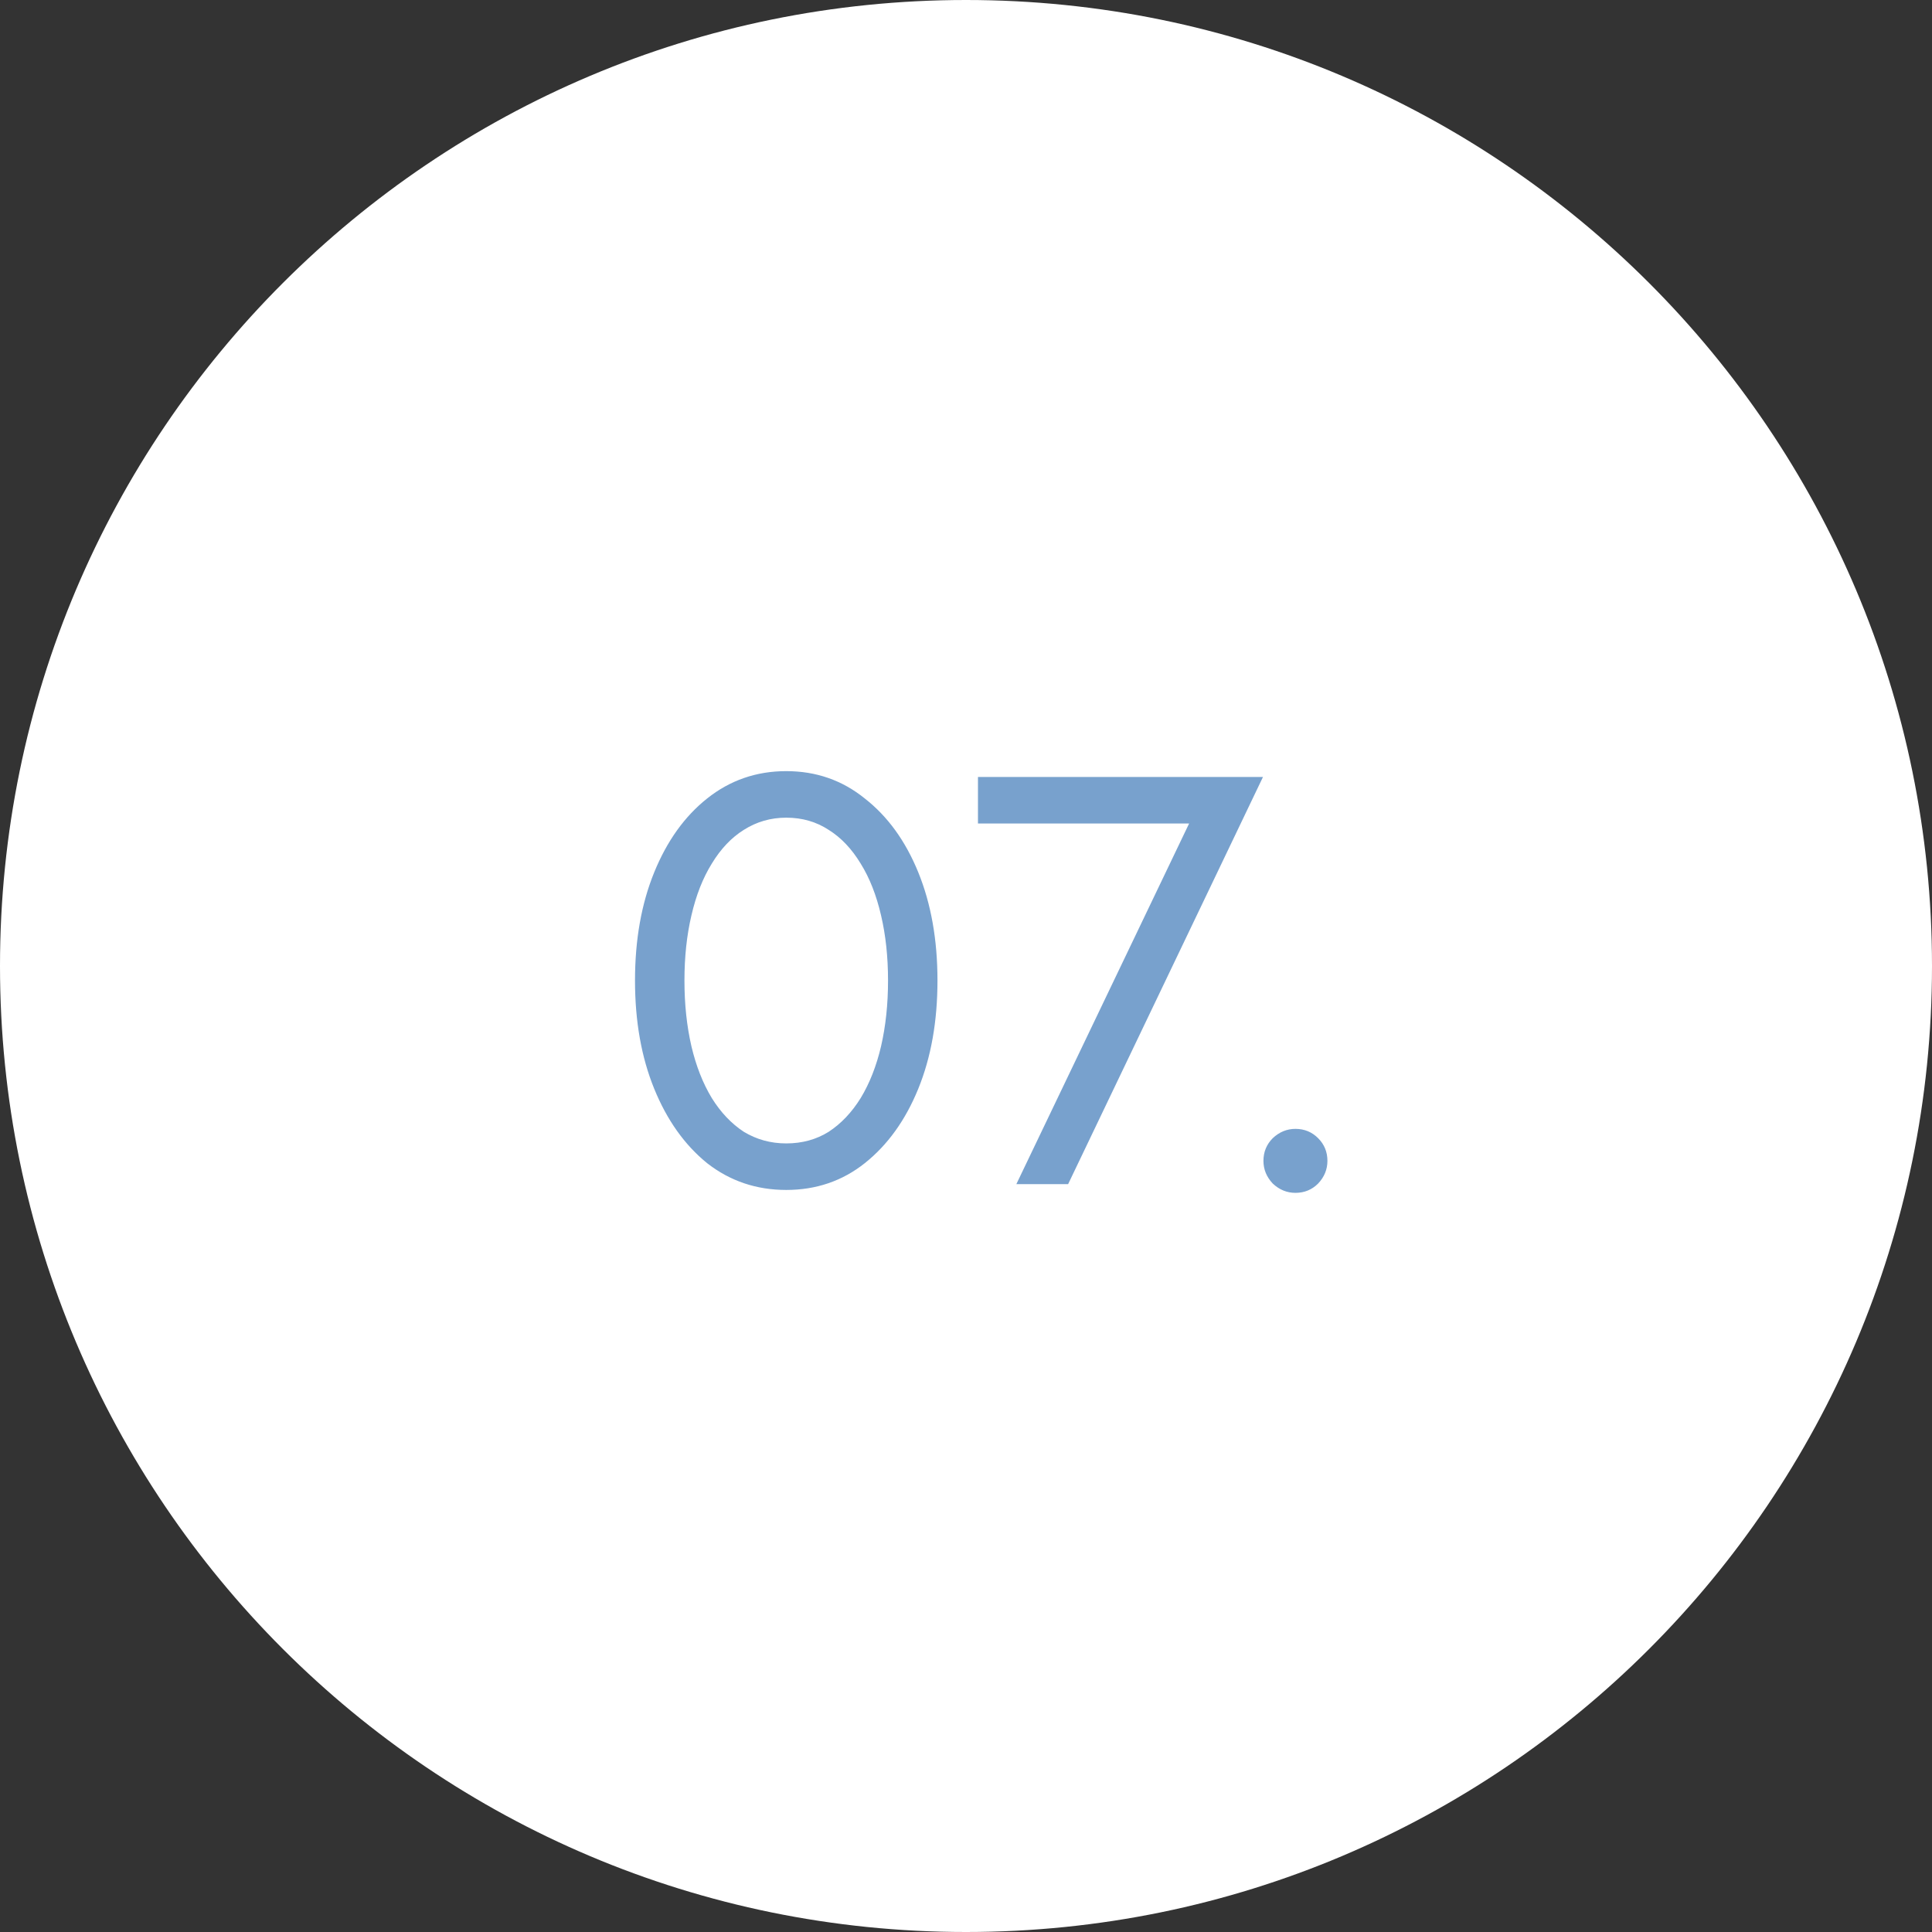
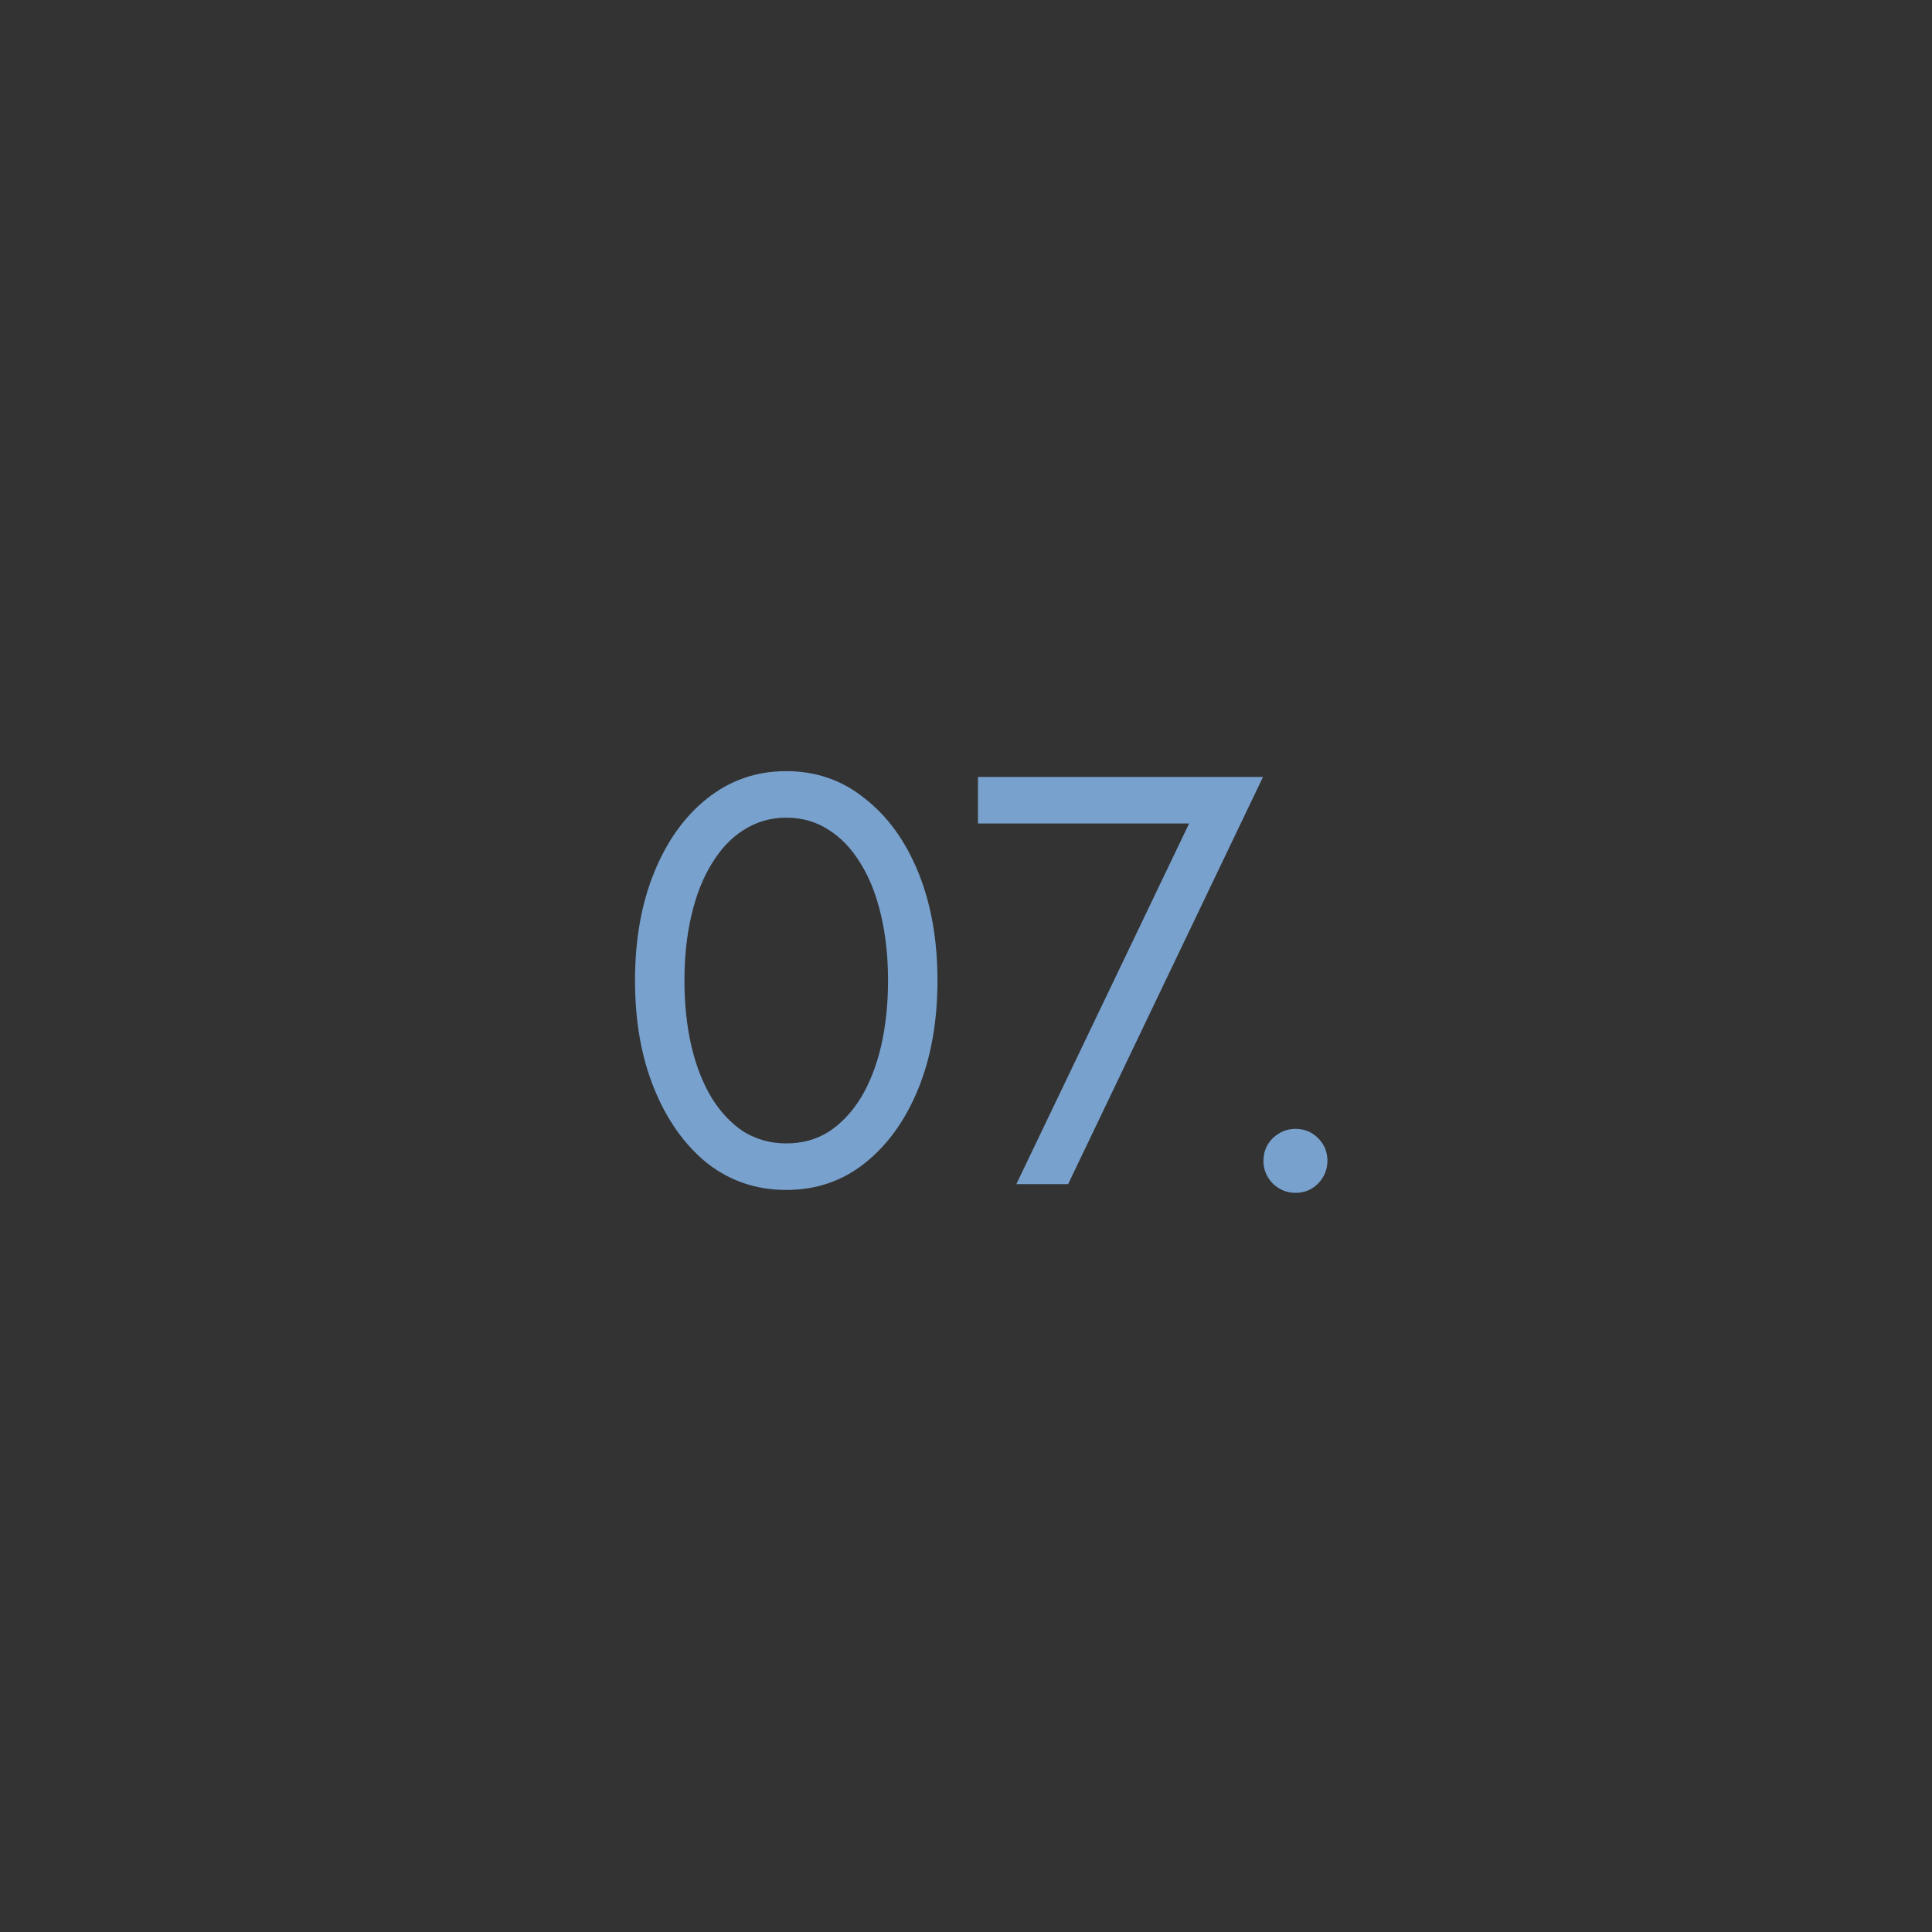
<svg xmlns="http://www.w3.org/2000/svg" width="93" height="93" viewBox="0 0 93 93" fill="none">
  <rect x="0" y="0" width="93" height="93" fill="#333333" stroke="none" />
-   <path d="M0 46.5C0 20.819 20.819 0 46.5 0C72.181 0 93 20.819 93 46.5C93 72.181 72.181 93 46.5 93C20.819 93 0 72.181 0 46.5Z" fill="white" />
  <path d="M32.947 47.2C32.947 48.339 33.059 49.393 33.283 50.364C33.507 51.316 33.834 52.147 34.263 52.856C34.693 53.547 35.206 54.088 35.803 54.48C36.419 54.853 37.101 55.04 37.847 55.04C38.613 55.04 39.294 54.853 39.891 54.48C40.489 54.088 41.002 53.547 41.431 52.856C41.861 52.147 42.187 51.316 42.411 50.364C42.635 49.393 42.747 48.339 42.747 47.2C42.747 46.061 42.635 45.016 42.411 44.064C42.187 43.093 41.861 42.263 41.431 41.572C41.002 40.863 40.489 40.321 39.891 39.948C39.294 39.556 38.613 39.36 37.847 39.36C37.101 39.36 36.419 39.556 35.803 39.948C35.206 40.321 34.693 40.863 34.263 41.572C33.834 42.263 33.507 43.093 33.283 44.064C33.059 45.016 32.947 46.061 32.947 47.2ZM30.567 47.2C30.567 45.24 30.875 43.504 31.491 41.992C32.107 40.48 32.957 39.295 34.039 38.436C35.141 37.559 36.41 37.12 37.847 37.12C39.285 37.12 40.545 37.559 41.627 38.436C42.729 39.295 43.587 40.48 44.203 41.992C44.819 43.504 45.127 45.24 45.127 47.2C45.127 49.16 44.819 50.896 44.203 52.408C43.587 53.92 42.729 55.115 41.627 55.992C40.545 56.851 39.285 57.28 37.847 57.28C36.41 57.28 35.141 56.851 34.039 55.992C32.957 55.115 32.107 53.92 31.491 52.408C30.875 50.896 30.567 49.16 30.567 47.2ZM47.076 39.64V37.4H60.796L51.416 57H48.924L57.24 39.64H47.076ZM60.818 55.88C60.818 55.451 60.968 55.087 61.266 54.788C61.584 54.489 61.947 54.34 62.358 54.34C62.788 54.34 63.151 54.489 63.45 54.788C63.749 55.087 63.898 55.451 63.898 55.88C63.898 56.291 63.749 56.655 63.45 56.972C63.151 57.271 62.788 57.42 62.358 57.42C61.947 57.42 61.584 57.271 61.266 56.972C60.968 56.655 60.818 56.291 60.818 55.88Z" fill="#78A1CD" />
</svg>